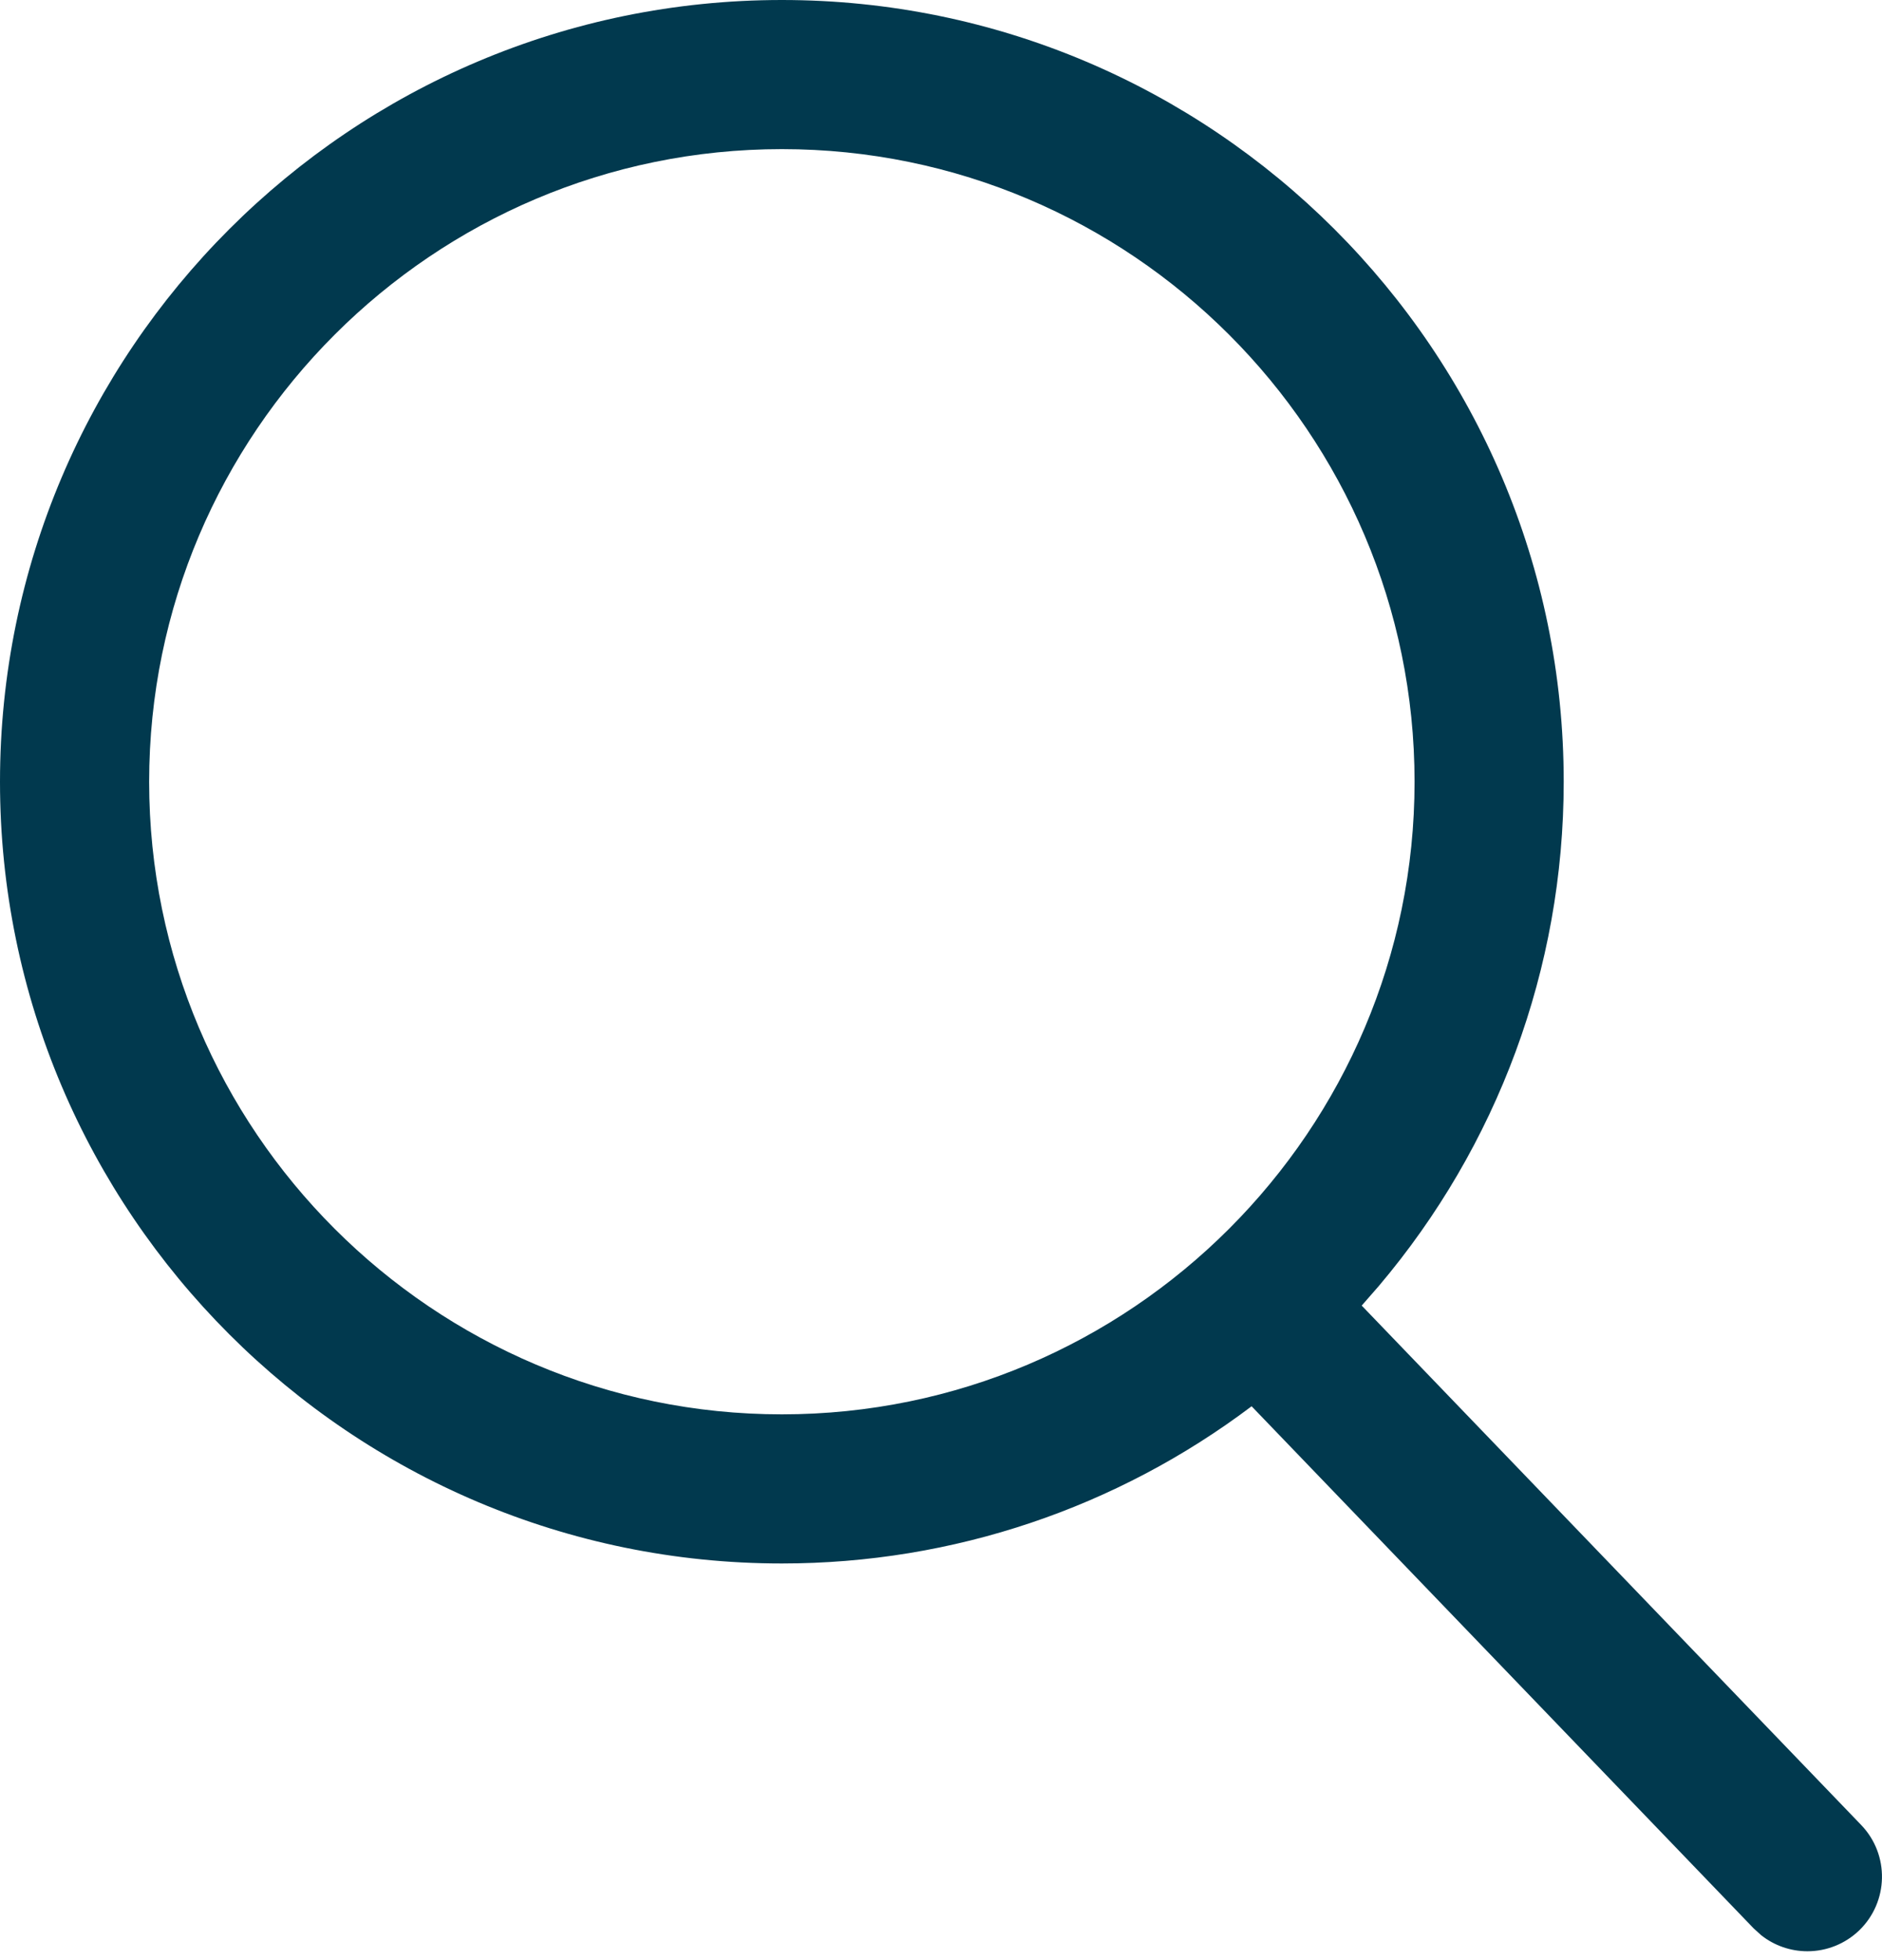
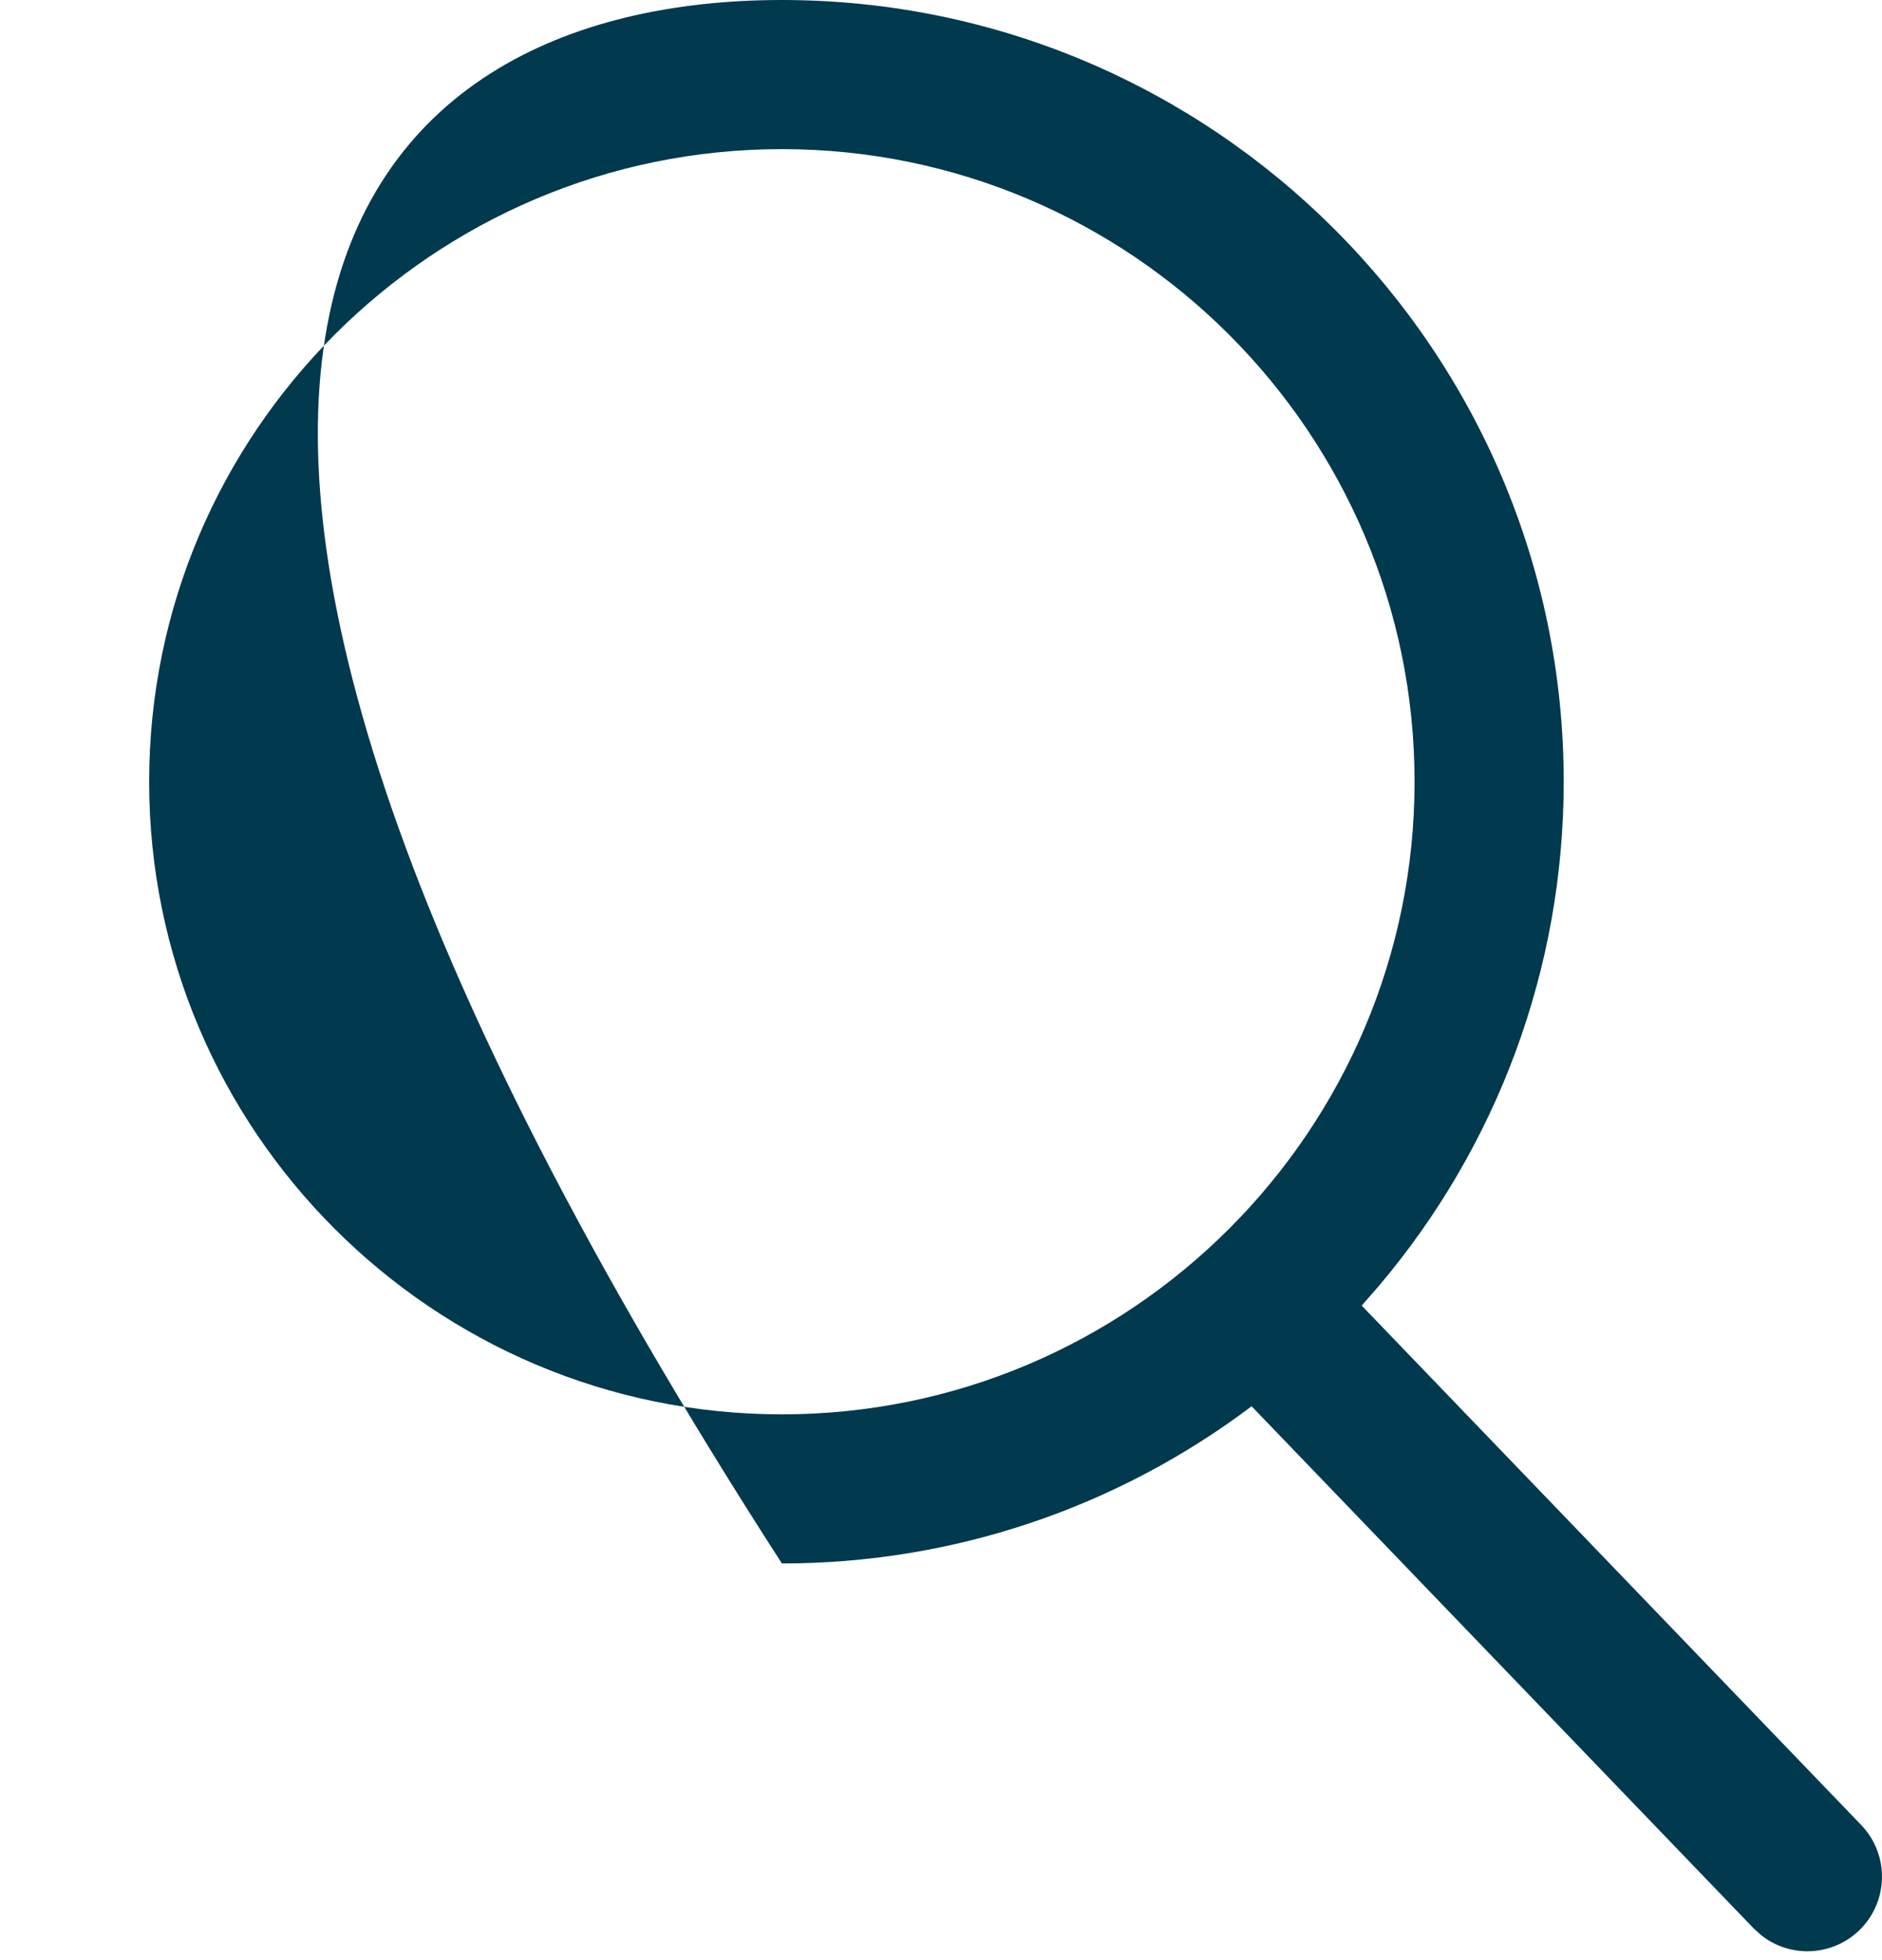
<svg xmlns="http://www.w3.org/2000/svg" width="24px" height="25px" viewBox="0 0 24 25" version="1.1">
  <title>Search icon</title>
  <g id="Moduls-+Symbols" stroke="none" stroke-width="1" fill="none" fill-rule="evenodd">
    <g id="🐙-Modules/Header/member" transform="translate(-1289, -83)" fill="#01394E">
      <g id="Search-icon" transform="translate(1285, 79)">
-         <path d="M13.971,4 C19.469,4 23.941,8.472 23.941,13.971 C23.941,16.36 23.091,18.62 21.584,20.401 L21.365,20.652 L27.735,27.277 C28.098,27.655 28.086,28.257 27.709,28.621 C27.53,28.793 27.293,28.887 27.049,28.887 C26.835,28.887 26.627,28.815 26.459,28.682 L26.363,28.595 L19.961,21.936 C18.249,23.227 16.162,23.941 13.971,23.941 C8.472,23.941 4,19.469 4,13.971 C4,8.472 8.472,4 13.971,4 Z M13.971,5.902 C9.522,5.902 5.902,9.522 5.902,13.971 C5.902,18.419 9.522,22.039 13.971,22.039 C18.419,22.039 22.039,18.419 22.039,13.971 C22.039,9.522 18.419,5.902 13.971,5.902 Z" id="style" />
+         <path d="M13.971,4 C19.469,4 23.941,8.472 23.941,13.971 C23.941,16.36 23.091,18.62 21.584,20.401 L21.365,20.652 L27.735,27.277 C28.098,27.655 28.086,28.257 27.709,28.621 C27.53,28.793 27.293,28.887 27.049,28.887 C26.835,28.887 26.627,28.815 26.459,28.682 L26.363,28.595 L19.961,21.936 C18.249,23.227 16.162,23.941 13.971,23.941 C4,8.472 8.472,4 13.971,4 Z M13.971,5.902 C9.522,5.902 5.902,9.522 5.902,13.971 C5.902,18.419 9.522,22.039 13.971,22.039 C18.419,22.039 22.039,18.419 22.039,13.971 C22.039,9.522 18.419,5.902 13.971,5.902 Z" id="style" />
      </g>
    </g>
  </g>
</svg>